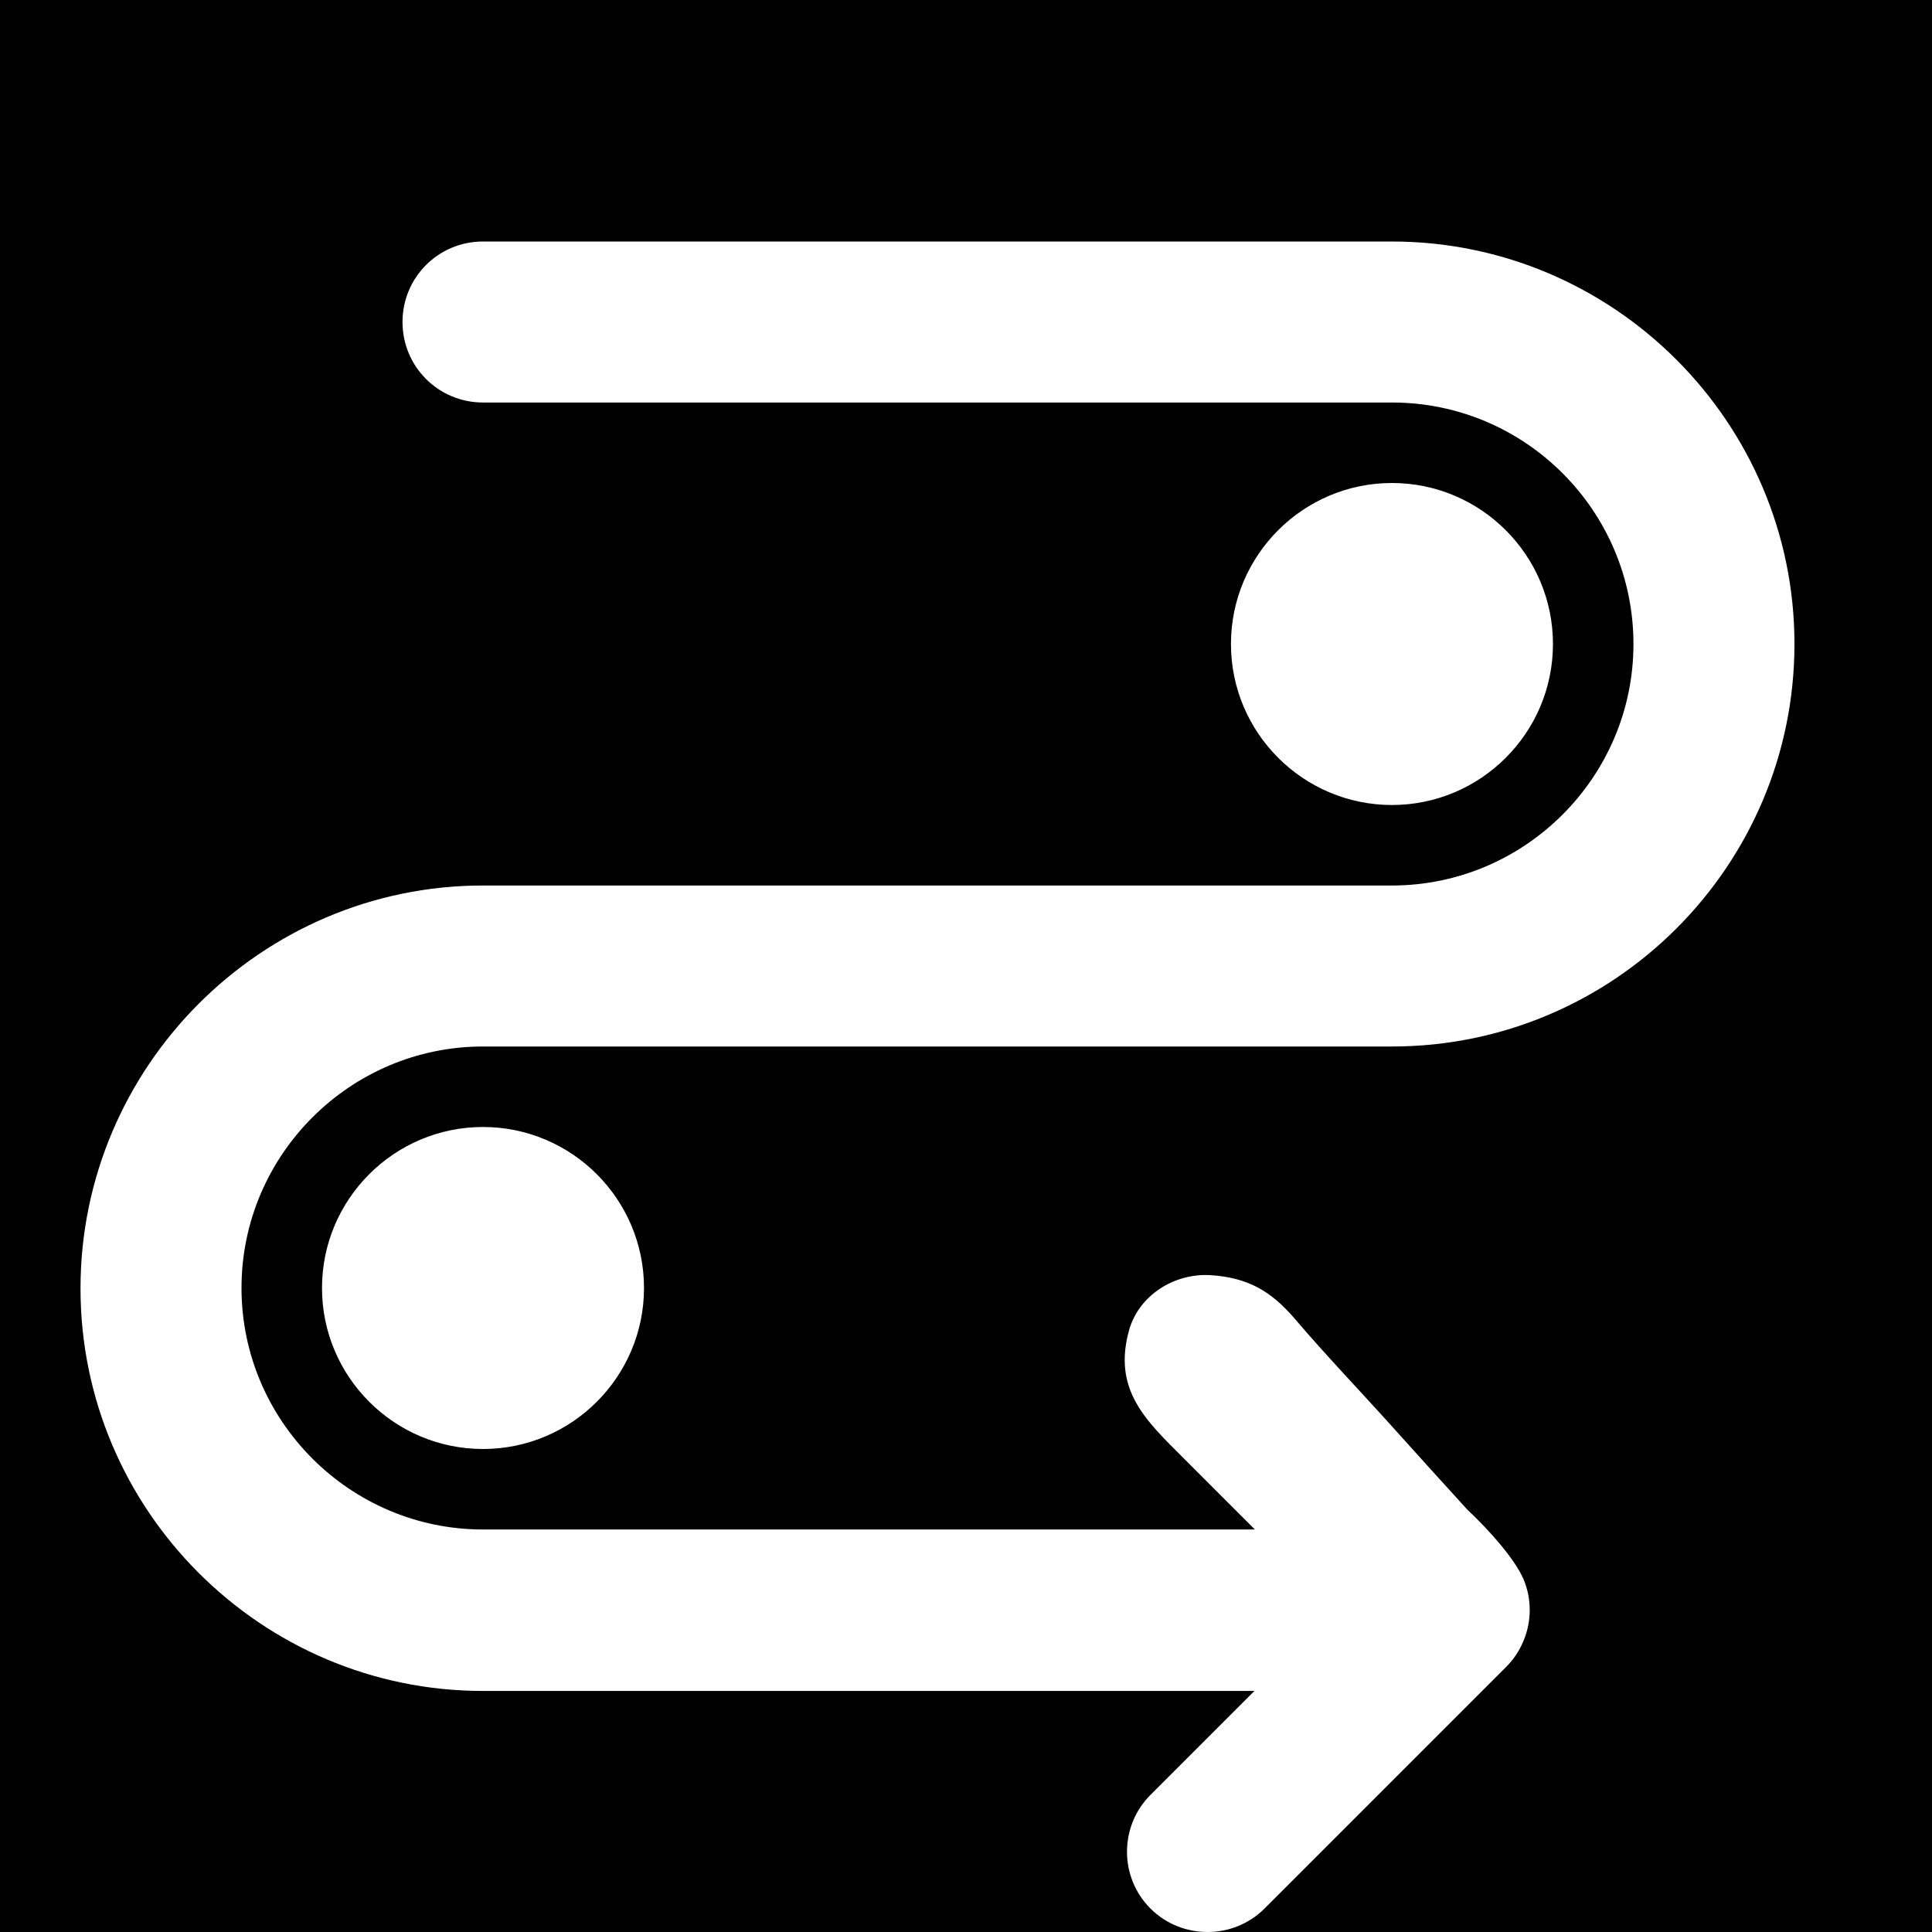
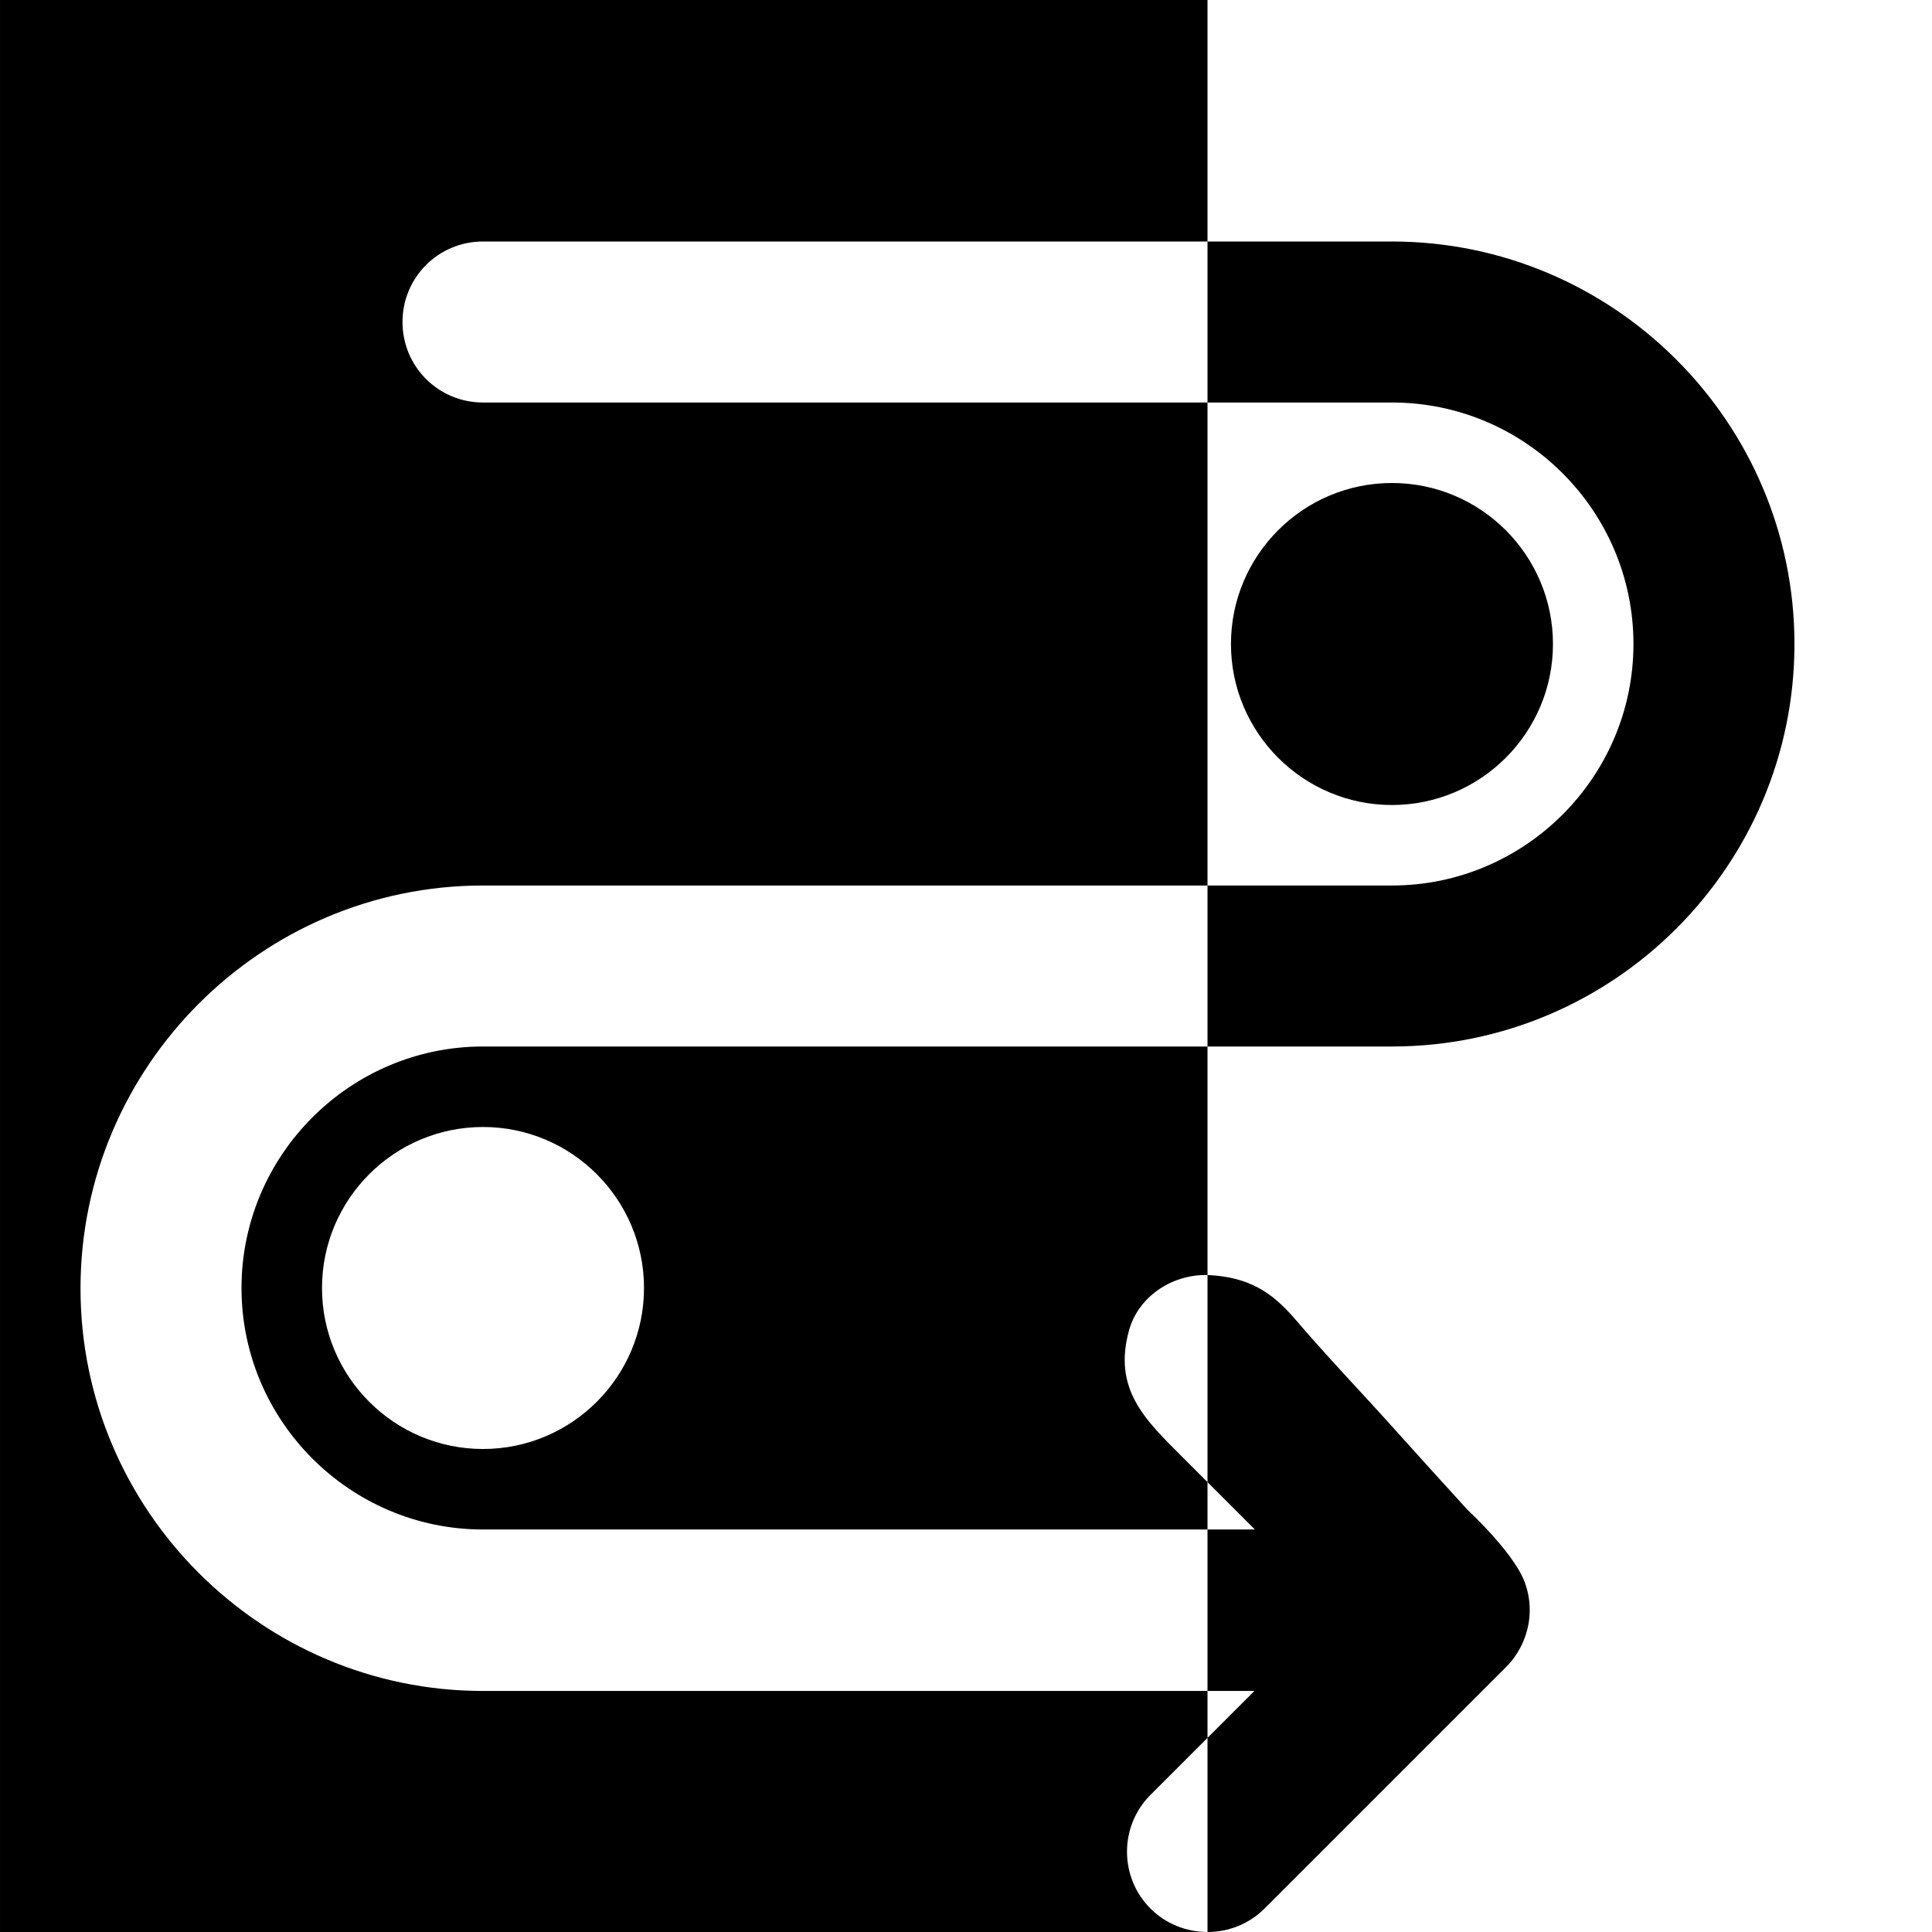
<svg xmlns="http://www.w3.org/2000/svg" version="1.1" id="Layer_1" x="0px" y="0px" viewBox="0 0 512.001 512.001" style="enable-background:new 0 0 512.001 512.001;" xml:space="preserve">
  <g>
    <g>
-       <path d="M0.001,0v512H320c-5.485,0-10.972-2.073-15.116-6.218c-8.289-8.289-8.289-21.821,0-30.11l27.55-27.55H128.001    c-58.758,0-106.666-47.909-106.666-106.666c0-58.758,47.909-106.788,106.666-106.788h240.884c35.231,0,63.999-28.77,63.999-63.999    c0-35.23-28.648-63.999-63.999-63.999H128.001c-11.825,0-21.334-9.509-21.334-21.334s9.509-21.334,21.334-21.334h240.884    c58.758,0,106.666,47.909,106.666,106.666s-47.787,106.666-106.666,106.666H128.001c-35.231,0-63.999,28.77-63.999,63.999    c0,35.23,28.77,63.999,63.999,63.999h204.557c-6.461-6.461-12.8-12.8-19.261-19.261c-9.752-9.752-18.53-17.919-14.019-33.768    c2.682-9.143,11.947-14.872,21.334-14.385c10.118,0.609,16.214,4.267,22.43,11.459c8.411,9.874,17.432,19.261,26.088,28.891    c6.583,7.314,13.165,14.628,19.748,21.821c5.851,5.485,12.556,13.043,14.872,18.408c2.194,5.242,2.194,11.094,0,16.336    c-1.096,2.682-2.682,4.998-4.632,6.949l-63.999,63.999c-4.145,4.145-9.63,6.218-15.116,6.218h191.999V0H0.001z M368.885,128    c23.528,0,42.667,19.139,42.667,42.667c0,23.528-19.139,42.667-42.667,42.667c-23.528,0-42.667-19.139-42.667-42.667    C326.218,147.139,345.357,128,368.885,128z M128.001,384c-23.528,0-42.667-19.139-42.667-42.667    c0-23.528,19.139-42.667,42.667-42.667s42.667,19.139,42.667,42.667S151.529,384,128.001,384z" />
+       <path d="M0.001,0v512H320c-5.485,0-10.972-2.073-15.116-6.218c-8.289-8.289-8.289-21.821,0-30.11l27.55-27.55H128.001    c-58.758,0-106.666-47.909-106.666-106.666c0-58.758,47.909-106.788,106.666-106.788h240.884c35.231,0,63.999-28.77,63.999-63.999    c0-35.23-28.648-63.999-63.999-63.999H128.001c-11.825,0-21.334-9.509-21.334-21.334s9.509-21.334,21.334-21.334h240.884    c58.758,0,106.666,47.909,106.666,106.666s-47.787,106.666-106.666,106.666H128.001c-35.231,0-63.999,28.77-63.999,63.999    c0,35.23,28.77,63.999,63.999,63.999h204.557c-6.461-6.461-12.8-12.8-19.261-19.261c-9.752-9.752-18.53-17.919-14.019-33.768    c2.682-9.143,11.947-14.872,21.334-14.385c10.118,0.609,16.214,4.267,22.43,11.459c8.411,9.874,17.432,19.261,26.088,28.891    c6.583,7.314,13.165,14.628,19.748,21.821c5.851,5.485,12.556,13.043,14.872,18.408c2.194,5.242,2.194,11.094,0,16.336    c-1.096,2.682-2.682,4.998-4.632,6.949l-63.999,63.999c-4.145,4.145-9.63,6.218-15.116,6.218V0H0.001z M368.885,128    c23.528,0,42.667,19.139,42.667,42.667c0,23.528-19.139,42.667-42.667,42.667c-23.528,0-42.667-19.139-42.667-42.667    C326.218,147.139,345.357,128,368.885,128z M128.001,384c-23.528,0-42.667-19.139-42.667-42.667    c0-23.528,19.139-42.667,42.667-42.667s42.667,19.139,42.667,42.667S151.529,384,128.001,384z" />
    </g>
  </g>
  <g>
</g>
  <g>
</g>
  <g>
</g>
  <g>
</g>
  <g>
</g>
  <g>
</g>
  <g>
</g>
  <g>
</g>
  <g>
</g>
  <g>
</g>
  <g>
</g>
  <g>
</g>
  <g>
</g>
  <g>
</g>
  <g>
</g>
</svg>